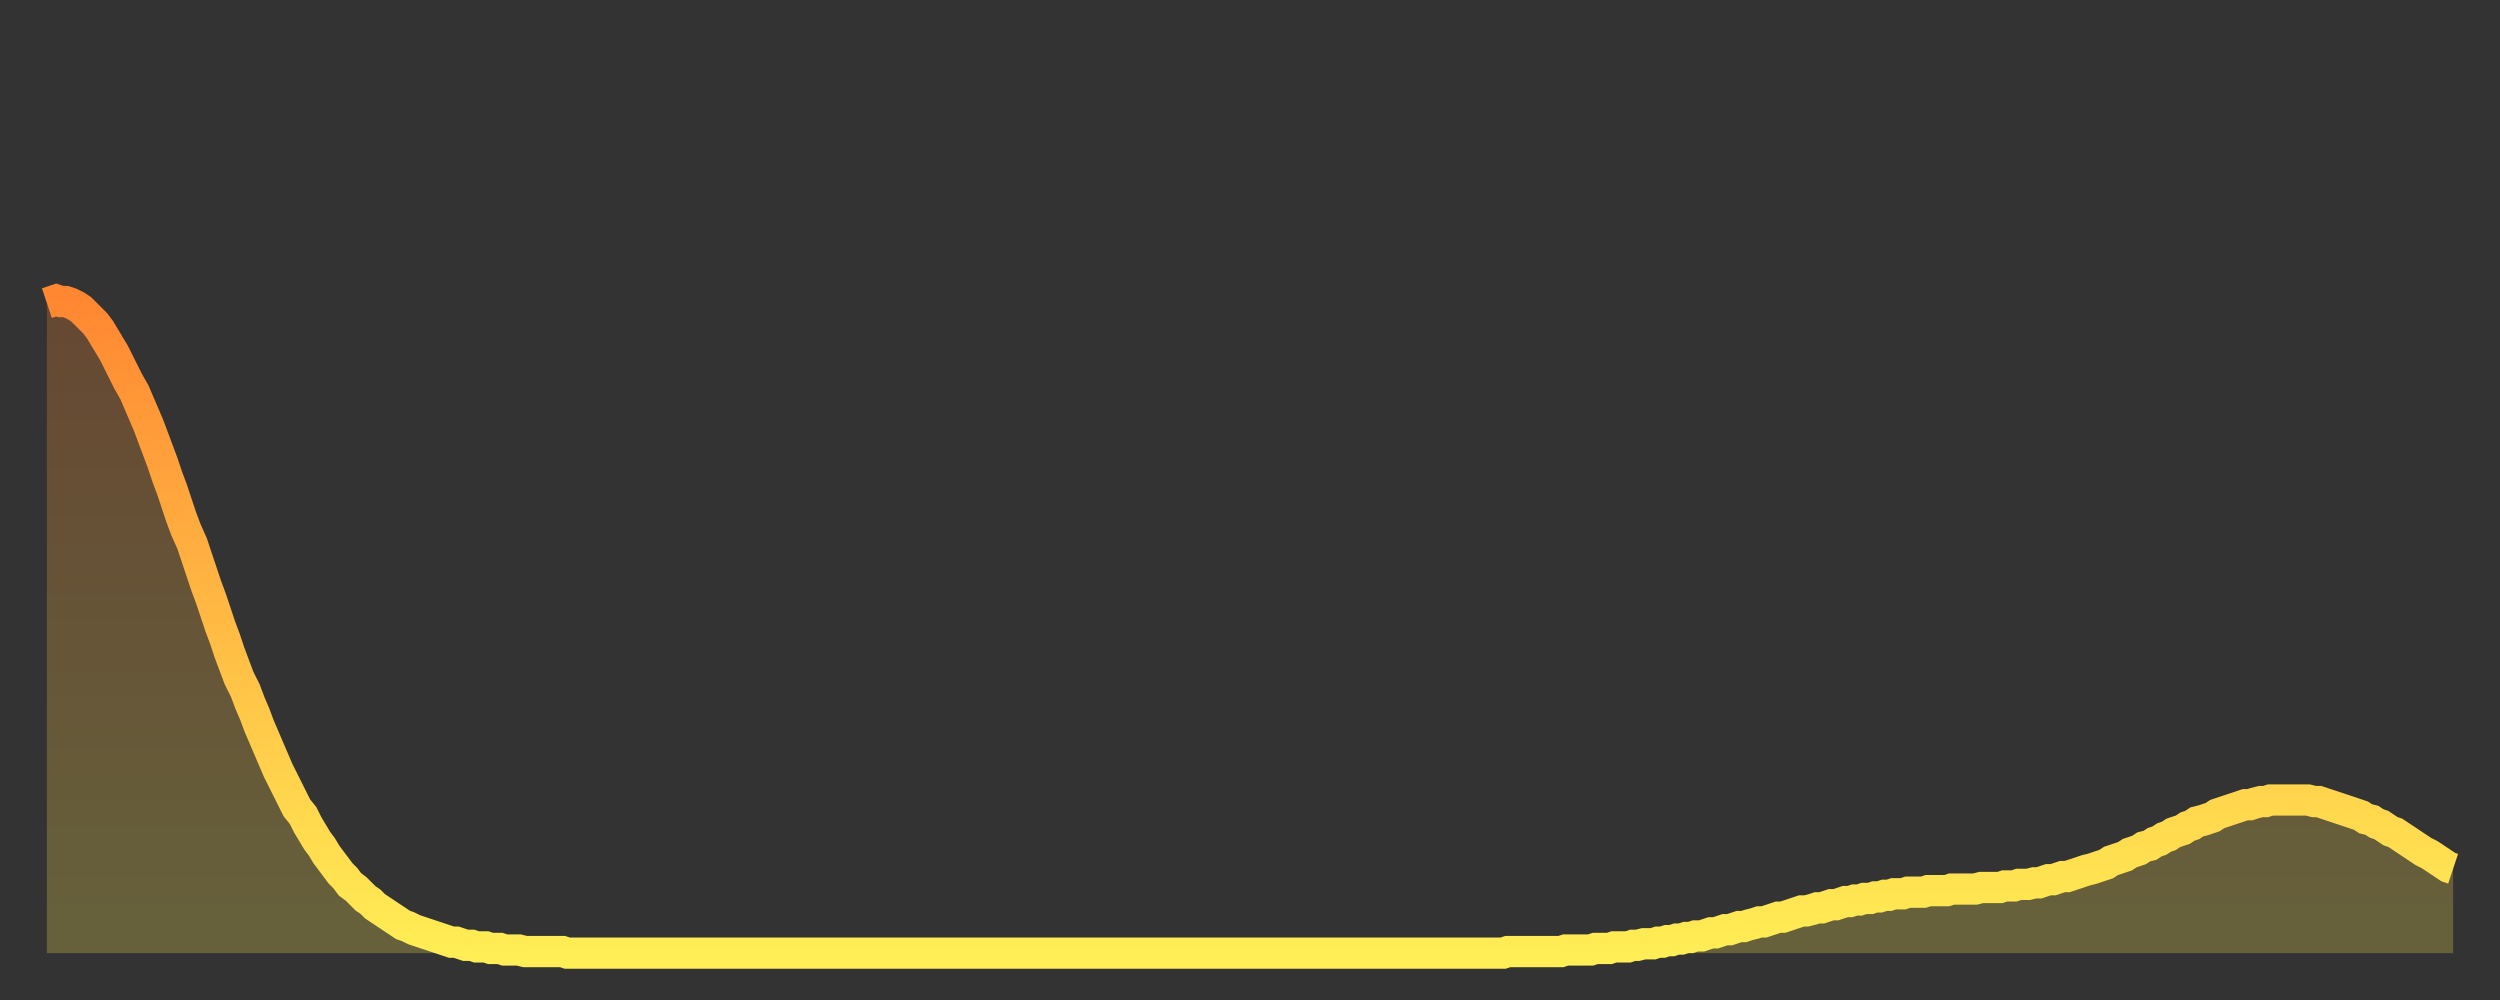
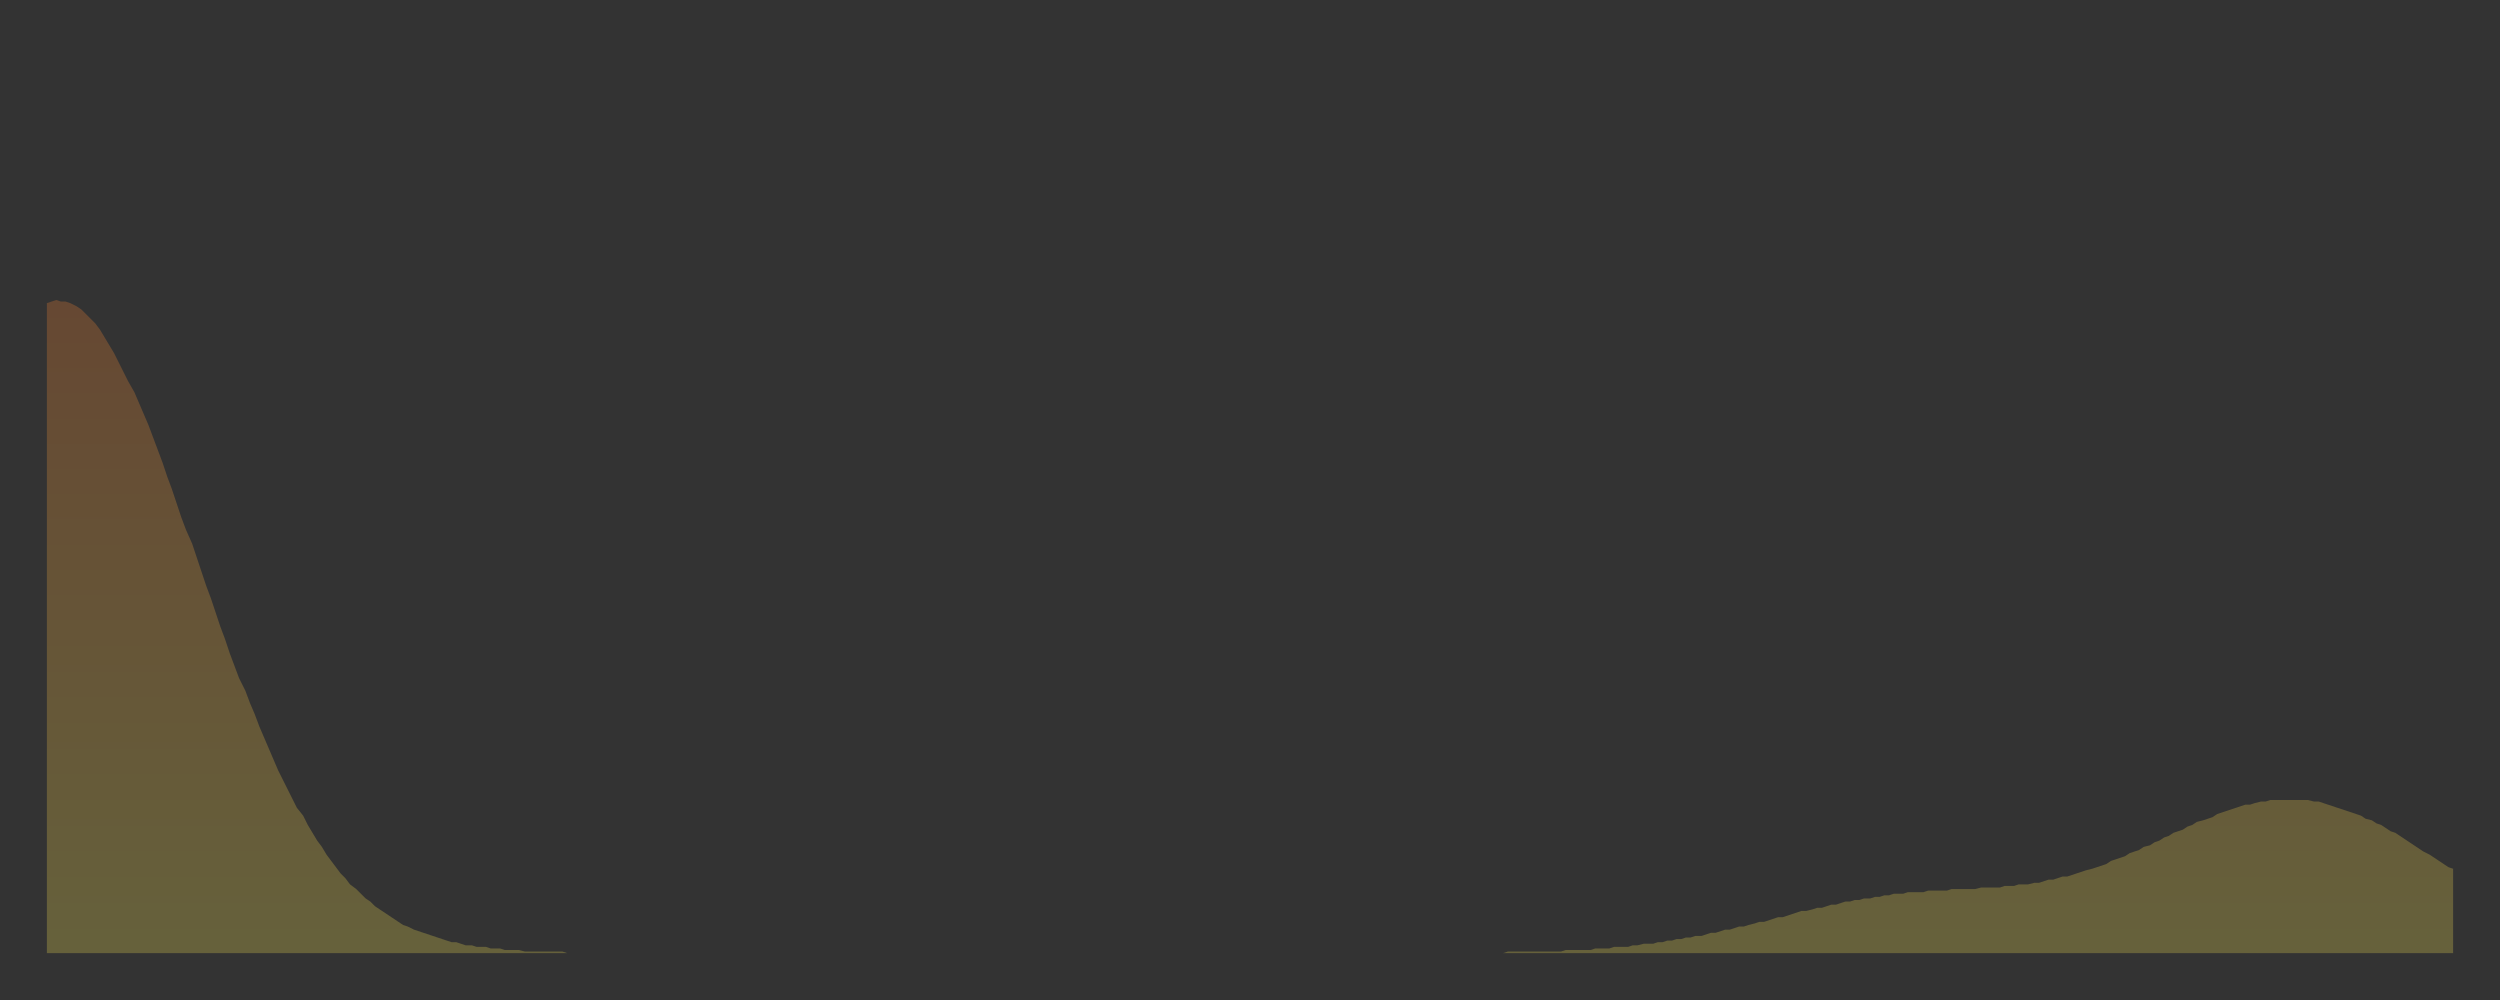
<svg xmlns="http://www.w3.org/2000/svg" baseProfile="full" height="64" version="1.1" width="160">
  <rect width="100%" height="100%" fill="#333333" stroke="none" />
  <defs>
    <linearGradient id="id2668106" x1="0" x2="0" y1="0" y2="1">
      <stop offset="0%" stop-color="#ff8732" />
      <stop offset="50%" stop-color="#ffbb44" />
      <stop offset="100%" stop-color="#ffee55" />
    </linearGradient>
  </defs>
  <g transform="translate(3,3)">
    <g>
-       <path d="M 0.0 16.4 0.3 16.3 0.6 16.2 0.9 16.3 1.2 16.3 1.5 16.4 1.9 16.6 2.2 16.8 2.5 17.1 2.8 17.4 3.1 17.7 3.4 18.1 3.7 18.6 4.0 19.1 4.3 19.6 4.6 20.2 4.9 20.8 5.2 21.4 5.6 22.1 5.9 22.8 6.2 23.5 6.5 24.2 6.8 25.0 7.1 25.8 7.4 26.6 7.7 27.5 8.0 28.3 8.3 29.2 8.6 30.1 8.9 30.9 9.3 31.8 9.6 32.7 9.9 33.6 10.2 34.5 10.5 35.3 10.8 36.2 11.1 37.1 11.4 37.9 11.7 38.8 12.0 39.6 12.3 40.4 12.7 41.2 13.0 42.0 13.3 42.7 13.6 43.5 13.9 44.2 14.2 44.9 14.5 45.6 14.8 46.3 15.1 46.9 15.4 47.5 15.7 48.1 16.0 48.7 16.4 49.2 16.7 49.8 17.0 50.3 17.3 50.8 17.6 51.2 17.9 51.7 18.2 52.1 18.5 52.5 18.8 52.9 19.1 53.2 19.4 53.6 19.8 53.9 20.1 54.2 20.4 54.5 20.7 54.7 21.0 55.0 21.3 55.2 21.6 55.4 21.9 55.6 22.2 55.8 22.5 56.0 22.8 56.2 23.1 56.3 23.5 56.5 23.8 56.6 24.1 56.7 24.4 56.8 24.7 56.9 25.0 57.0 25.3 57.1 25.6 57.2 25.9 57.3 26.2 57.3 26.5 57.4 26.8 57.5 27.2 57.5 27.5 57.6 27.8 57.6 28.1 57.6 28.4 57.7 28.7 57.7 29.0 57.7 29.3 57.8 29.6 57.8 29.9 57.8 30.2 57.8 30.6 57.9 30.9 57.9 31.2 57.9 31.5 57.9 31.8 57.9 32.1 57.9 32.4 57.9 32.7 57.9 33.0 57.9 33.3 58.0 33.6 58.0 33.9 58.0 34.3 58.0 34.6 58.0 34.9 58.0 35.2 58.0 35.5 58.0 35.8 58.0 36.1 58.0 36.4 58.0 36.7 58.0 37.0 58.0 37.3 58.0 37.7 58.0 38.0 58.0 38.3 58.0 38.6 58.0 38.9 58.0 39.2 58.0 39.5 58.0 39.8 58.0 40.1 58.0 40.4 58.0 40.7 58.0 41.0 58.0 41.4 58.0 41.7 58.0 42.0 58.0 42.3 58.0 42.6 58.0 42.9 58.0 43.2 58.0 43.5 58.0 43.8 58.0 44.1 58.0 44.4 58.0 44.7 58.0 45.1 58.0 45.4 58.0 45.7 58.0 46.0 58.0 46.3 58.0 46.6 58.0 46.9 58.0 47.2 58.0 47.5 58.0 47.8 58.0 48.1 58.0 48.5 58.0 48.8 58.0 49.1 58.0 49.4 58.0 49.7 58.0 50.0 58.0 50.3 58.0 50.6 58.0 50.9 58.0 51.2 58.0 51.5 58.0 51.8 58.0 52.2 58.0 52.5 58.0 52.8 58.0 53.1 58.0 53.4 58.0 53.7 58.0 54.0 58.0 54.3 58.0 54.6 58.0 54.9 58.0 55.2 58.0 55.6 58.0 55.9 58.0 56.2 58.0 56.5 58.0 56.8 58.0 57.1 58.0 57.4 58.0 57.7 58.0 58.0 58.0 58.3 58.0 58.6 58.0 58.9 58.0 59.3 58.0 59.6 58.0 59.9 58.0 60.2 58.0 60.5 58.0 60.8 58.0 61.1 58.0 61.4 58.0 61.7 58.0 62.0 58.0 62.3 58.0 62.6 58.0 63.0 58.0 63.3 58.0 63.6 58.0 63.9 58.0 64.2 58.0 64.5 58.0 64.8 58.0 65.1 58.0 65.4 58.0 65.7 58.0 66.0 58.0 66.4 58.0 66.7 58.0 67.0 58.0 67.3 58.0 67.6 58.0 67.9 58.0 68.2 58.0 68.5 58.0 68.8 58.0 69.1 58.0 69.4 58.0 69.7 58.0 70.1 58.0 70.4 58.0 70.7 58.0 71.0 58.0 71.3 58.0 71.6 58.0 71.9 58.0 72.2 58.0 72.5 58.0 72.8 58.0 73.1 58.0 73.5 58.0 73.8 58.0 74.1 58.0 74.4 58.0 74.7 58.0 75.0 58.0 75.3 58.0 75.6 58.0 75.9 58.0 76.2 58.0 76.5 58.0 76.8 58.0 77.2 58.0 77.5 58.0 77.8 58.0 78.1 58.0 78.4 58.0 78.7 58.0 79.0 58.0 79.3 58.0 79.6 58.0 79.9 58.0 80.2 58.0 80.5 58.0 80.9 58.0 81.2 58.0 81.5 58.0 81.8 58.0 82.1 58.0 82.4 58.0 82.7 58.0 83.0 58.0 83.3 58.0 83.6 58.0 83.9 58.0 84.3 58.0 84.6 58.0 84.9 58.0 85.2 58.0 85.5 58.0 85.8 58.0 86.1 58.0 86.4 58.0 86.7 58.0 87.0 58.0 87.3 58.0 87.6 58.0 88.0 58.0 88.3 58.0 88.6 58.0 88.9 58.0 89.2 58.0 89.5 58.0 89.8 58.0 90.1 58.0 90.4 58.0 90.7 58.0 91.0 58.0 91.4 58.0 91.7 58.0 92.0 58.0 92.3 58.0 92.6 58.0 92.9 58.0 93.2 58.0 93.5 57.9 93.8 57.9 94.1 57.9 94.4 57.9 94.7 57.9 95.1 57.9 95.4 57.9 95.7 57.9 96.0 57.9 96.3 57.9 96.6 57.9 96.9 57.9 97.2 57.8 97.5 57.8 97.8 57.8 98.1 57.8 98.4 57.8 98.8 57.8 99.1 57.7 99.4 57.7 99.7 57.7 100.0 57.7 100.3 57.6 100.6 57.6 100.9 57.6 101.2 57.6 101.5 57.5 101.8 57.5 102.2 57.4 102.5 57.4 102.8 57.4 103.1 57.3 103.4 57.3 103.7 57.2 104.0 57.2 104.3 57.1 104.6 57.1 104.9 57.0 105.2 57.0 105.5 56.9 105.9 56.9 106.2 56.8 106.5 56.7 106.8 56.7 107.1 56.6 107.4 56.5 107.7 56.5 108.0 56.4 108.3 56.3 108.6 56.3 108.9 56.2 109.3 56.1 109.6 56.0 109.9 56.0 110.2 55.9 110.5 55.8 110.8 55.7 111.1 55.7 111.4 55.6 111.7 55.5 112.0 55.4 112.3 55.3 112.6 55.3 113.0 55.2 113.3 55.1 113.6 55.1 113.9 55.0 114.2 54.9 114.5 54.9 114.8 54.8 115.1 54.7 115.4 54.7 115.7 54.6 116.0 54.6 116.3 54.5 116.7 54.5 117.0 54.4 117.3 54.4 117.6 54.3 117.9 54.3 118.2 54.2 118.5 54.2 118.8 54.2 119.1 54.1 119.4 54.1 119.7 54.1 120.1 54.1 120.4 54.0 120.7 54.0 121.0 54.0 121.3 54.0 121.6 54.0 121.9 53.9 122.2 53.9 122.5 53.9 122.8 53.9 123.1 53.9 123.4 53.9 123.8 53.8 124.1 53.8 124.4 53.8 124.7 53.8 125.0 53.8 125.3 53.7 125.6 53.7 125.9 53.7 126.2 53.6 126.5 53.6 126.8 53.6 127.2 53.5 127.5 53.5 127.8 53.4 128.1 53.3 128.4 53.3 128.7 53.2 129.0 53.1 129.3 53.1 129.6 53.0 129.9 52.9 130.2 52.8 130.5 52.7 130.9 52.6 131.2 52.5 131.5 52.4 131.8 52.3 132.1 52.1 132.4 52.0 132.7 51.9 133.0 51.8 133.3 51.6 133.6 51.5 133.9 51.4 134.2 51.2 134.6 51.1 134.9 50.9 135.2 50.8 135.5 50.6 135.8 50.5 136.1 50.3 136.4 50.2 136.7 50.1 137.0 49.9 137.3 49.8 137.6 49.6 138.0 49.5 138.3 49.4 138.6 49.3 138.9 49.1 139.2 49.0 139.5 48.9 139.8 48.8 140.1 48.7 140.4 48.6 140.7 48.5 141.0 48.5 141.3 48.4 141.7 48.3 142.0 48.3 142.3 48.2 142.6 48.2 142.9 48.2 143.2 48.2 143.5 48.2 143.8 48.2 144.1 48.2 144.4 48.2 144.7 48.2 145.1 48.3 145.4 48.3 145.7 48.4 146.0 48.5 146.3 48.6 146.6 48.7 146.9 48.8 147.2 48.9 147.5 49.0 147.8 49.1 148.1 49.2 148.4 49.4 148.8 49.5 149.1 49.7 149.4 49.8 149.7 50.0 150.0 50.2 150.3 50.3 150.6 50.5 150.9 50.7 151.2 50.9 151.5 51.1 151.8 51.3 152.1 51.5 152.5 51.7 152.8 51.9 153.1 52.1 153.4 52.3 153.7 52.5 154.0 52.6" fill="none" id="graph-curve" opacity="1" stroke="url(#id2668106)" stroke-width="2" />
      <path d="M 0 58 L 0.0 16.4 0.3 16.3 0.6 16.2 0.9 16.3 1.2 16.3 1.5 16.4 1.9 16.6 2.2 16.8 2.5 17.1 2.8 17.4 3.1 17.7 3.4 18.1 3.7 18.6 4.0 19.1 4.3 19.6 4.6 20.2 4.9 20.8 5.2 21.4 5.6 22.1 5.9 22.8 6.2 23.5 6.5 24.2 6.8 25.0 7.1 25.8 7.4 26.6 7.7 27.5 8.0 28.3 8.3 29.2 8.6 30.1 8.9 30.9 9.3 31.8 9.6 32.7 9.9 33.6 10.2 34.5 10.5 35.3 10.8 36.2 11.1 37.1 11.4 37.9 11.7 38.8 12.0 39.6 12.3 40.4 12.7 41.2 13.0 42.0 13.3 42.7 13.6 43.5 13.9 44.2 14.2 44.9 14.5 45.6 14.8 46.3 15.1 46.9 15.4 47.5 15.7 48.1 16.0 48.7 16.4 49.2 16.7 49.8 17.0 50.3 17.3 50.8 17.6 51.2 17.9 51.7 18.2 52.1 18.5 52.5 18.8 52.9 19.1 53.2 19.4 53.6 19.8 53.9 20.1 54.2 20.4 54.5 20.7 54.7 21.0 55.0 21.3 55.2 21.6 55.4 21.9 55.6 22.2 55.8 22.5 56.0 22.8 56.2 23.1 56.3 23.5 56.5 23.8 56.6 24.1 56.7 24.4 56.8 24.7 56.9 25.0 57.0 25.3 57.1 25.6 57.2 25.9 57.3 26.2 57.3 26.5 57.4 26.8 57.5 27.2 57.5 27.5 57.6 27.8 57.6 28.1 57.6 28.4 57.7 28.7 57.7 29.0 57.7 29.3 57.8 29.6 57.8 29.9 57.8 30.2 57.8 30.6 57.9 30.9 57.9 31.2 57.9 31.5 57.9 31.8 57.9 32.1 57.9 32.4 57.9 32.7 57.9 33.0 57.9 33.3 58.0 33.6 58.0 33.9 58.0 34.3 58.0 34.6 58.0 34.9 58.0 35.2 58.0 35.5 58.0 35.8 58.0 36.1 58.0 36.4 58.0 36.7 58.0 37.0 58.0 37.3 58.0 37.7 58.0 38.0 58.0 38.3 58.0 38.6 58.0 38.9 58.0 39.2 58.0 39.5 58.0 39.8 58.0 40.1 58.0 40.4 58.0 40.7 58.0 41.0 58.0 41.4 58.0 41.7 58.0 42.0 58.0 42.3 58.0 42.6 58.0 42.9 58.0 43.2 58.0 43.5 58.0 43.8 58.0 44.1 58.0 44.4 58.0 44.7 58.0 45.1 58.0 45.4 58.0 45.7 58.0 46.0 58.0 46.3 58.0 46.6 58.0 46.9 58.0 47.2 58.0 47.5 58.0 47.8 58.0 48.1 58.0 48.5 58.0 48.8 58.0 49.1 58.0 49.4 58.0 49.7 58.0 50.0 58.0 50.3 58.0 50.6 58.0 50.9 58.0 51.2 58.0 51.5 58.0 51.8 58.0 52.2 58.0 52.5 58.0 52.8 58.0 53.1 58.0 53.4 58.0 53.7 58.0 54.0 58.0 54.3 58.0 54.6 58.0 54.9 58.0 55.2 58.0 55.6 58.0 55.9 58.0 56.2 58.0 56.5 58.0 56.8 58.0 57.1 58.0 57.4 58.0 57.7 58.0 58.0 58.0 58.3 58.0 58.6 58.0 58.9 58.0 59.3 58.0 59.6 58.0 59.9 58.0 60.2 58.0 60.5 58.0 60.8 58.0 61.1 58.0 61.4 58.0 61.7 58.0 62.0 58.0 62.3 58.0 62.6 58.0 63.0 58.0 63.3 58.0 63.6 58.0 63.9 58.0 64.2 58.0 64.5 58.0 64.8 58.0 65.1 58.0 65.4 58.0 65.7 58.0 66.0 58.0 66.4 58.0 66.7 58.0 67.0 58.0 67.3 58.0 67.6 58.0 67.9 58.0 68.2 58.0 68.5 58.0 68.8 58.0 69.1 58.0 69.4 58.0 69.7 58.0 70.1 58.0 70.4 58.0 70.7 58.0 71.0 58.0 71.3 58.0 71.6 58.0 71.9 58.0 72.2 58.0 72.5 58.0 72.8 58.0 73.1 58.0 73.5 58.0 73.8 58.0 74.1 58.0 74.4 58.0 74.7 58.0 75.0 58.0 75.3 58.0 75.6 58.0 75.9 58.0 76.2 58.0 76.5 58.0 76.8 58.0 77.2 58.0 77.5 58.0 77.8 58.0 78.1 58.0 78.4 58.0 78.7 58.0 79.0 58.0 79.3 58.0 79.6 58.0 79.9 58.0 80.2 58.0 80.5 58.0 80.9 58.0 81.2 58.0 81.5 58.0 81.8 58.0 82.1 58.0 82.4 58.0 82.7 58.0 83.0 58.0 83.3 58.0 83.6 58.0 83.9 58.0 84.3 58.0 84.6 58.0 84.9 58.0 85.2 58.0 85.5 58.0 85.8 58.0 86.1 58.0 86.4 58.0 86.7 58.0 87.0 58.0 87.3 58.0 87.6 58.0 88.0 58.0 88.3 58.0 88.6 58.0 88.9 58.0 89.2 58.0 89.5 58.0 89.8 58.0 90.1 58.0 90.4 58.0 90.7 58.0 91.0 58.0 91.4 58.0 91.7 58.0 92.0 58.0 92.3 58.0 92.6 58.0 92.9 58.0 93.2 58.0 93.5 57.9 93.8 57.9 94.1 57.9 94.4 57.9 94.7 57.9 95.1 57.9 95.4 57.9 95.7 57.9 96.0 57.9 96.3 57.9 96.6 57.9 96.9 57.9 97.2 57.8 97.5 57.8 97.8 57.8 98.1 57.8 98.4 57.8 98.8 57.8 99.1 57.7 99.4 57.7 99.7 57.7 100.0 57.7 100.3 57.6 100.6 57.6 100.9 57.6 101.2 57.6 101.5 57.5 101.8 57.5 102.2 57.4 102.5 57.4 102.8 57.4 103.1 57.3 103.4 57.3 103.7 57.2 104.0 57.2 104.3 57.1 104.6 57.1 104.9 57.0 105.2 57.0 105.5 56.9 105.9 56.9 106.2 56.8 106.5 56.7 106.8 56.7 107.1 56.6 107.4 56.5 107.7 56.5 108.0 56.4 108.3 56.3 108.6 56.3 108.9 56.2 109.3 56.1 109.6 56.0 109.9 56.0 110.2 55.9 110.5 55.8 110.8 55.7 111.1 55.7 111.4 55.6 111.7 55.5 112.0 55.4 112.3 55.3 112.6 55.3 113.0 55.2 113.3 55.1 113.6 55.1 113.9 55.0 114.2 54.9 114.5 54.9 114.8 54.8 115.1 54.7 115.4 54.7 115.7 54.6 116.0 54.6 116.3 54.5 116.7 54.5 117.0 54.4 117.3 54.4 117.6 54.3 117.9 54.3 118.2 54.2 118.5 54.2 118.8 54.2 119.1 54.1 119.4 54.1 119.7 54.1 120.1 54.1 120.4 54.0 120.7 54.0 121.0 54.0 121.3 54.0 121.6 54.0 121.9 53.9 122.2 53.9 122.5 53.9 122.8 53.9 123.1 53.9 123.4 53.9 123.8 53.8 124.1 53.8 124.4 53.8 124.7 53.8 125.0 53.8 125.3 53.7 125.6 53.7 125.9 53.7 126.2 53.6 126.5 53.6 126.8 53.6 127.2 53.5 127.5 53.5 127.8 53.4 128.1 53.3 128.4 53.3 128.7 53.2 129.0 53.1 129.3 53.1 129.6 53.0 129.9 52.9 130.2 52.8 130.5 52.7 130.9 52.6 131.2 52.5 131.5 52.4 131.8 52.3 132.1 52.1 132.4 52.0 132.7 51.9 133.0 51.8 133.3 51.6 133.6 51.5 133.9 51.4 134.2 51.2 134.6 51.1 134.9 50.9 135.2 50.8 135.5 50.6 135.8 50.5 136.1 50.3 136.4 50.2 136.7 50.1 137.0 49.9 137.3 49.8 137.6 49.6 138.0 49.5 138.3 49.4 138.6 49.3 138.9 49.1 139.2 49.0 139.5 48.9 139.8 48.8 140.1 48.7 140.4 48.6 140.7 48.5 141.0 48.5 141.3 48.4 141.7 48.3 142.0 48.3 142.3 48.2 142.6 48.2 142.9 48.2 143.2 48.2 143.5 48.2 143.8 48.2 144.1 48.2 144.4 48.2 144.7 48.2 145.1 48.3 145.4 48.3 145.7 48.4 146.0 48.5 146.3 48.6 146.6 48.7 146.9 48.8 147.2 48.9 147.5 49.0 147.8 49.1 148.1 49.2 148.4 49.4 148.8 49.5 149.1 49.7 149.4 49.8 149.7 50.0 150.0 50.2 150.3 50.3 150.6 50.5 150.9 50.7 151.2 50.9 151.5 51.1 151.8 51.3 152.1 51.5 152.5 51.7 152.8 51.9 153.1 52.1 153.4 52.3 153.7 52.5 154.0 52.6 154 58" fill="url(#id2668106)" fill-opacity=".25" id="graph-shadow" />
    </g>
  </g>
</svg>